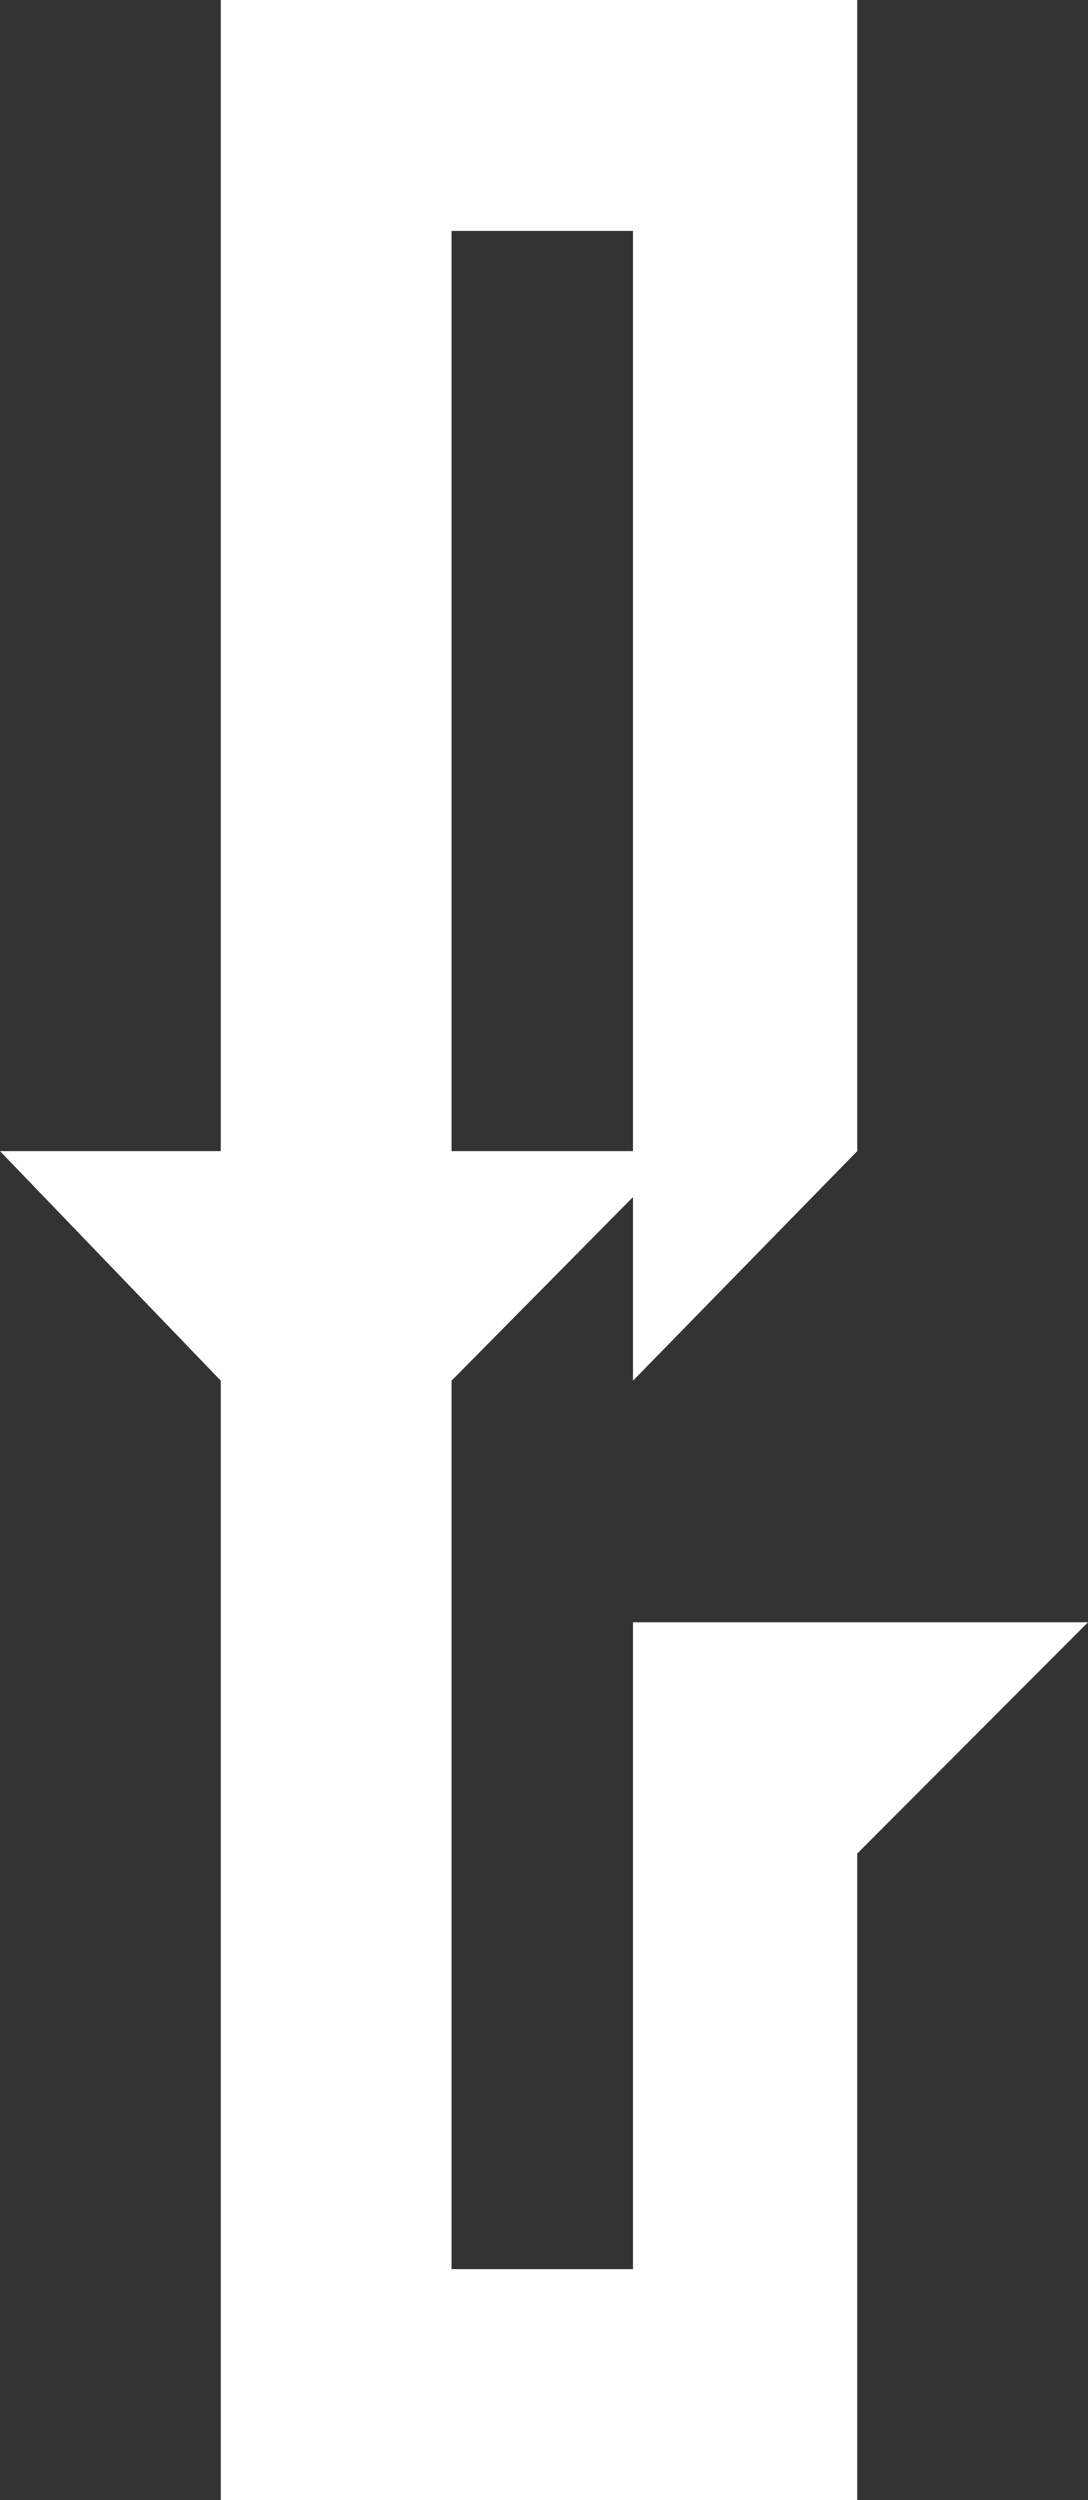
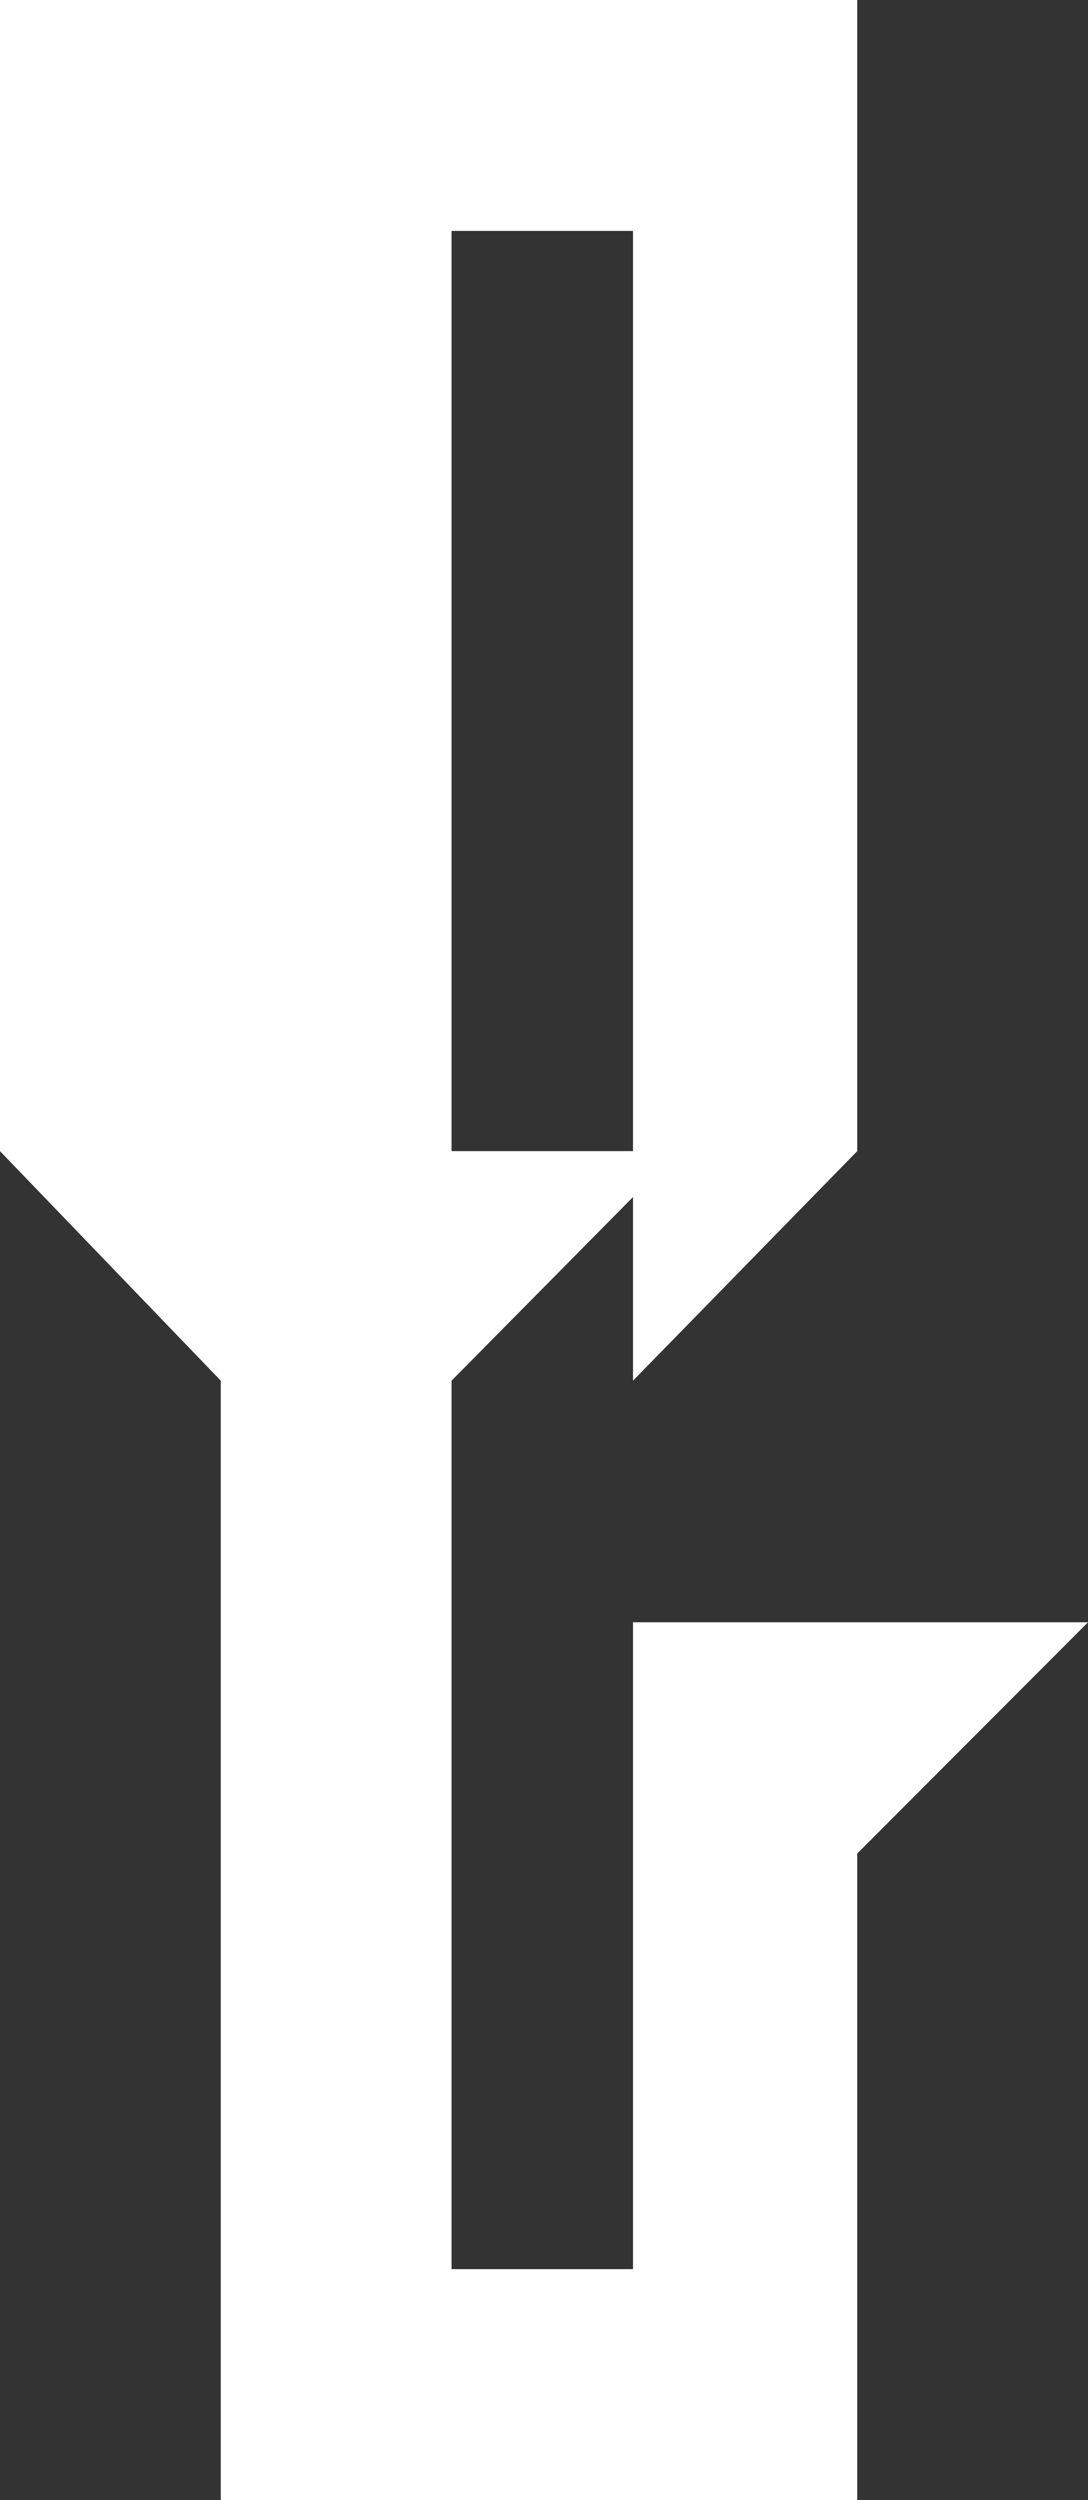
<svg xmlns="http://www.w3.org/2000/svg" viewBox="0 0 31.54 72.43">
  <rect x="0" y="0" width="31.54" height="72.43" fill="#333333" stroke="none" />
  <defs>
    <style>.cls-1{fill:#fff;fill-rule:evenodd;}</style>
  </defs>
  <g id="Calque_2" data-name="Calque 2">
    <g id="esperluettes">
-       <path class="cls-1" d="M13.09,33.35h5.26V6.69H13.09ZM18.35,40V34.68L13.09,40V65.74h5.26V47H31.54L24.85,53.7V72.43H6.4V40L0,33.35H6.4V0H24.85V33.35Z" />
+       <path class="cls-1" d="M13.09,33.35h5.26V6.69H13.09ZM18.35,40V34.68L13.09,40V65.74h5.26V47H31.54L24.85,53.7V72.43H6.4V40L0,33.35V0H24.85V33.35Z" />
    </g>
  </g>
</svg>